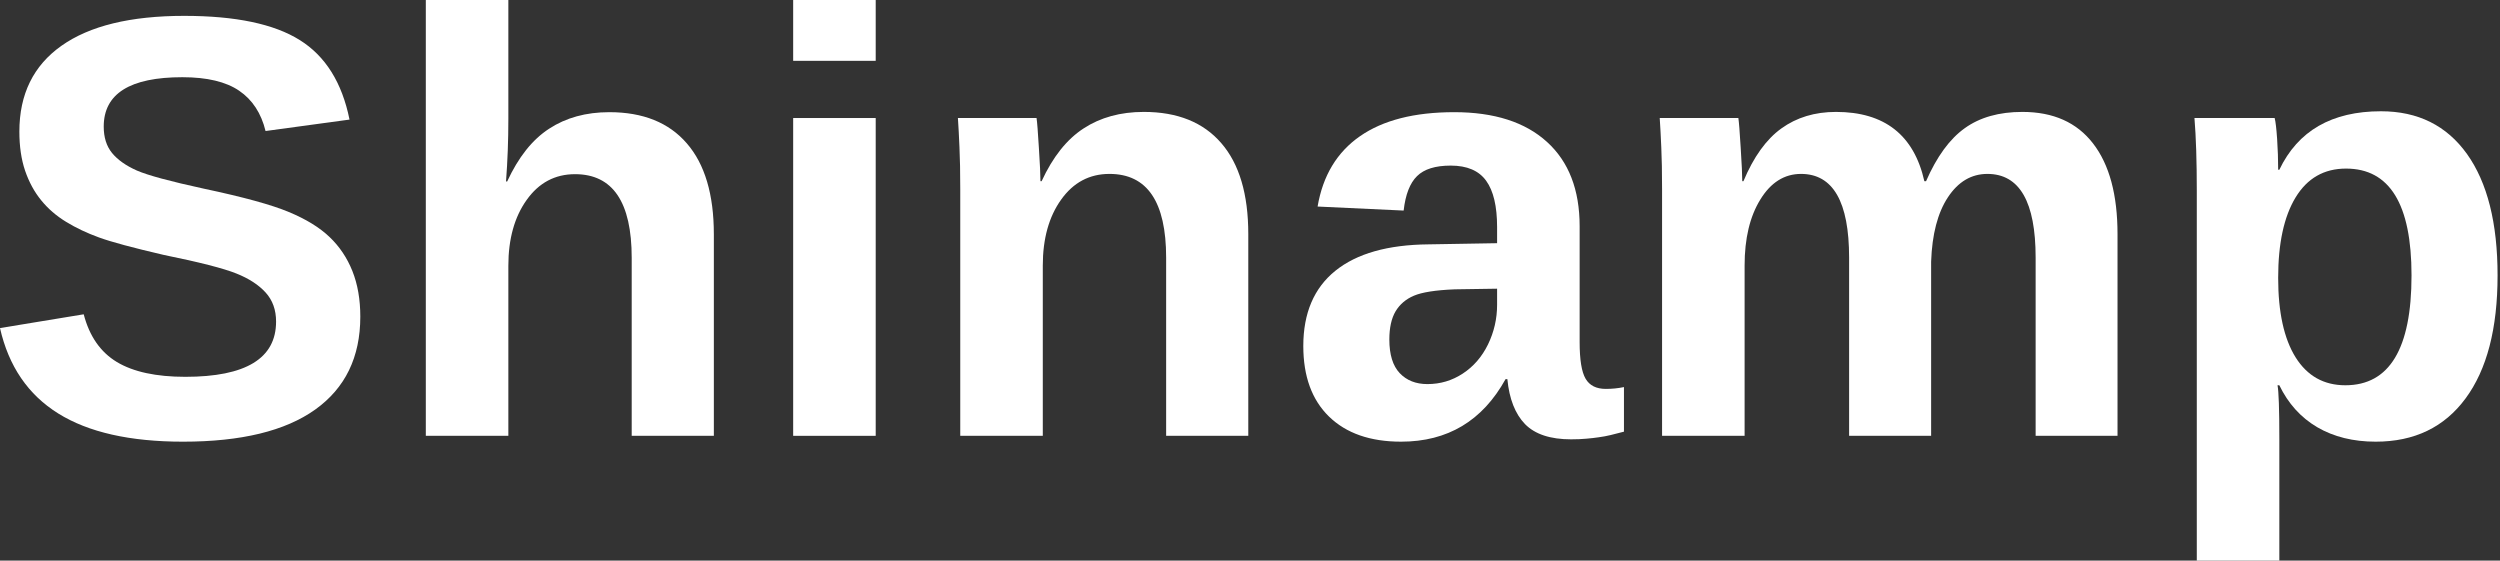
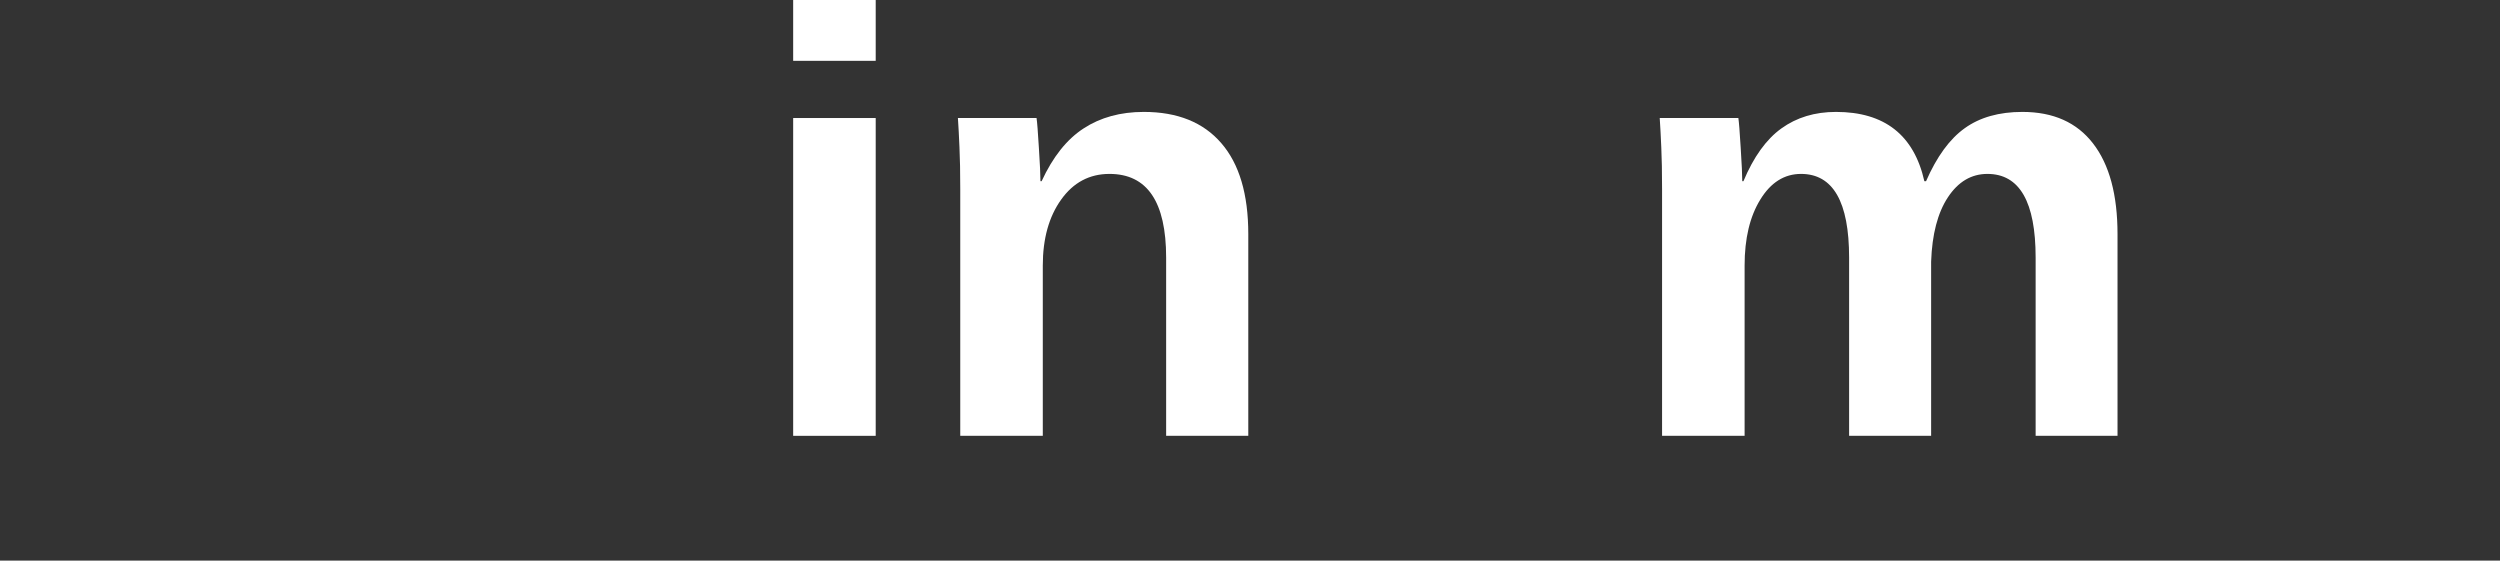
<svg xmlns="http://www.w3.org/2000/svg" width="660" height="148" viewBox="0 0 660 148" fill="none">
  <rect x="0" y="0" width="660" height="148" fill="#333333" stroke="none" />
-   <path d="M95.121 83.592C95.121 94.281 91.149 102.457 83.213 108.127C75.295 113.781 63.663 116.603 48.315 116.603C34.315 116.603 23.334 114.124 15.373 109.157C7.412 104.198 2.282 96.683 0 86.612L22.099 82.974C23.609 88.765 26.525 92.96 30.849 95.568C35.19 98.176 41.221 99.48 48.933 99.48C64.898 99.48 72.885 94.624 72.885 84.896C72.885 81.808 71.967 79.26 70.14 77.244C68.304 75.211 65.722 73.529 62.384 72.2C59.039 70.853 52.648 69.214 43.202 67.293C35.035 65.397 29.348 63.861 26.148 62.694C22.939 61.528 20.049 60.155 17.466 58.577C14.876 56.998 12.679 55.102 10.878 52.88C9.068 50.667 7.652 48.059 6.623 45.056C5.61 42.062 5.113 38.623 5.113 34.728C5.113 24.871 8.819 17.322 16.231 12.08C23.66 6.821 34.461 4.188 48.624 4.188C62.161 4.188 72.336 6.315 79.13 10.57C85.924 14.808 90.299 21.808 92.273 31.571L70.105 34.59C68.956 29.881 66.639 26.338 63.139 23.953C59.656 21.577 54.664 20.384 48.144 20.384C34.298 20.384 27.383 24.733 27.383 33.424C27.383 36.263 28.112 38.588 29.579 40.39C31.064 42.2 33.251 43.744 36.133 45.022C39.033 46.283 44.901 47.87 53.737 49.792C64.237 52.014 71.735 54.073 76.248 55.969C80.777 57.847 84.355 60.044 86.988 62.557C89.613 65.053 91.629 68.047 93.028 71.548C94.417 75.031 95.121 79.045 95.121 83.592Z" fill="white" />
-   <path d="M133.897 47.904C136.848 41.504 140.537 36.854 144.98 33.972C149.416 31.072 154.709 29.614 160.868 29.614C169.764 29.614 176.584 32.359 181.32 37.849C186.072 43.322 188.457 51.327 188.457 61.87V115.058H166.77V68.081C166.77 53.351 161.777 45.982 151.809 45.982C146.524 45.982 142.269 48.247 139.044 52.776C135.818 57.289 134.205 63.088 134.205 70.174V115.058H112.416V0H134.205V31.398C134.205 37.051 134 42.55 133.588 47.904H133.897Z" fill="white" />
  <path d="M209.396 16.059V0H231.186V16.059H209.396ZM209.396 115.058V31.158H231.186V115.058H209.396Z" fill="white" />
-   <path d="M307.861 115.058V68.012C307.861 53.282 302.869 45.913 292.9 45.913C287.616 45.913 283.361 48.178 280.135 52.708C276.909 57.22 275.297 63.019 275.297 70.105V115.058H253.507V49.928C253.507 45.45 253.438 41.778 253.301 38.913C253.181 36.03 253.043 33.448 252.889 31.158H273.649C273.804 32.144 274.01 34.778 274.267 39.05C274.542 43.305 274.679 46.239 274.679 47.835H274.988C277.939 41.435 281.628 36.785 286.071 33.903C290.507 31.003 295.8 29.545 301.959 29.545C310.855 29.545 317.675 32.29 322.411 37.781C327.163 43.254 329.548 51.258 329.548 61.801V115.058H307.861Z" fill="white" />
-   <path d="M369.875 116.601C361.751 116.601 355.412 114.397 350.865 109.979C346.335 105.569 344.071 99.358 344.071 91.346C344.071 82.656 346.893 76.033 352.546 71.477C358.191 66.931 366.392 64.606 377.15 64.511L395.234 64.203V59.948C395.234 54.457 394.273 50.391 392.352 47.731C390.43 45.055 387.307 43.717 382.984 43.717C378.934 43.717 375.966 44.643 374.096 46.496C372.217 48.332 371.042 51.36 370.562 55.59L347.845 54.526C349.235 46.359 352.967 40.174 359.032 35.962C365.114 31.732 373.41 29.613 383.91 29.613C394.496 29.613 402.663 32.238 408.411 37.471C414.15 42.687 417.024 50.099 417.024 59.707V90.248C417.024 94.966 417.547 98.209 418.602 99.993C419.649 101.777 421.425 102.67 423.921 102.67C425.568 102.67 427.164 102.515 428.725 102.189V113.959C427.421 114.285 426.255 114.577 425.225 114.851C424.196 115.1 423.149 115.297 422.103 115.435C421.073 115.589 419.975 115.718 418.808 115.812C417.659 115.924 416.312 115.984 414.759 115.984C409.286 115.984 405.237 114.646 402.612 111.969C400.004 109.275 398.442 105.312 397.945 100.096H397.464C391.374 111.102 382.177 116.601 369.875 116.601ZM395.234 76.213L384.047 76.384C378.986 76.59 375.4 77.156 373.273 78.066C371.162 78.958 369.549 80.331 368.434 82.184C367.336 84.037 366.787 86.525 366.787 89.63C366.787 93.611 367.696 96.579 369.532 98.517C371.359 100.439 373.796 101.4 376.841 101.4C380.247 101.4 383.361 100.473 386.175 98.621C389.006 96.767 391.228 94.211 392.832 90.934C394.428 87.64 395.234 84.157 395.234 80.468V76.213Z" fill="white" />
+   <path d="M307.861 115.058V68.012C307.861 53.282 302.869 45.913 292.9 45.913C287.616 45.913 283.361 48.178 280.135 52.708C276.909 57.22 275.297 63.019 275.297 70.105V115.058H253.507V49.928C253.507 45.45 253.438 41.778 253.301 38.913C253.181 36.03 253.043 33.448 252.889 31.158H273.649C273.804 32.144 274.01 34.778 274.267 39.05C274.542 43.305 274.679 46.239 274.679 47.835H274.988C277.939 41.435 281.628 36.785 286.071 33.903C290.507 31.003 295.8 29.545 301.959 29.545C310.855 29.545 317.675 32.29 322.411 37.781C327.163 43.254 329.548 51.258 329.548 61.801V115.058H307.861" fill="white" />
  <path d="M488.165 115.058V68.012C488.165 53.282 483.927 45.913 475.469 45.913C471.076 45.913 467.49 48.169 464.728 52.673C461.957 57.16 460.576 62.968 460.576 70.105V115.058H438.786V49.928C438.786 45.45 438.717 41.778 438.58 38.913C438.46 36.03 438.323 33.448 438.168 31.158H458.929C459.083 32.144 459.289 34.778 459.546 39.05C459.821 43.305 459.958 46.239 459.958 47.835H460.267C462.944 41.435 466.281 36.785 470.287 33.903C474.31 31.003 479.115 29.545 484.699 29.545C497.507 29.545 505.288 35.644 508.033 47.835H508.479C511.31 41.341 514.725 36.674 518.705 33.834C522.686 30.978 527.747 29.545 533.907 29.545C542.074 29.545 548.293 32.324 552.574 37.883C556.872 43.442 559.025 51.421 559.025 61.801V115.058H537.407V68.012C537.407 53.282 533.16 45.913 524.676 45.913C520.438 45.913 516.964 47.972 514.244 52.09C511.542 56.19 510.067 61.852 509.818 69.076V115.058H488.165Z" fill="white" />
-   <path d="M659.359 72.714C659.359 86.74 656.545 97.558 650.918 105.176C645.307 112.793 637.398 116.602 627.172 116.602C621.27 116.602 616.131 115.333 611.764 112.793C607.415 110.237 604.078 106.54 601.744 101.71H601.264C601.581 103.271 601.744 107.981 601.744 115.847V148H579.954V50.478C579.954 42.568 579.749 36.126 579.337 31.158H600.509C600.758 32.102 600.972 33.938 601.161 36.683C601.341 39.428 601.436 42.139 601.436 44.816H601.744C606.66 34.521 615.608 29.374 628.579 29.374C638.341 29.374 645.916 33.14 651.295 40.664C656.665 48.196 659.359 58.876 659.359 72.714ZM636.643 72.714C636.643 53.909 630.878 44.507 619.348 44.507C613.557 44.507 609.122 47.046 606.034 52.125C602.963 57.186 601.436 64.264 601.436 73.366C601.436 82.408 602.963 89.391 606.034 94.332C609.122 99.256 613.497 101.71 619.176 101.71C630.818 101.71 636.643 92.05 636.643 72.714Z" fill="white" />
</svg>